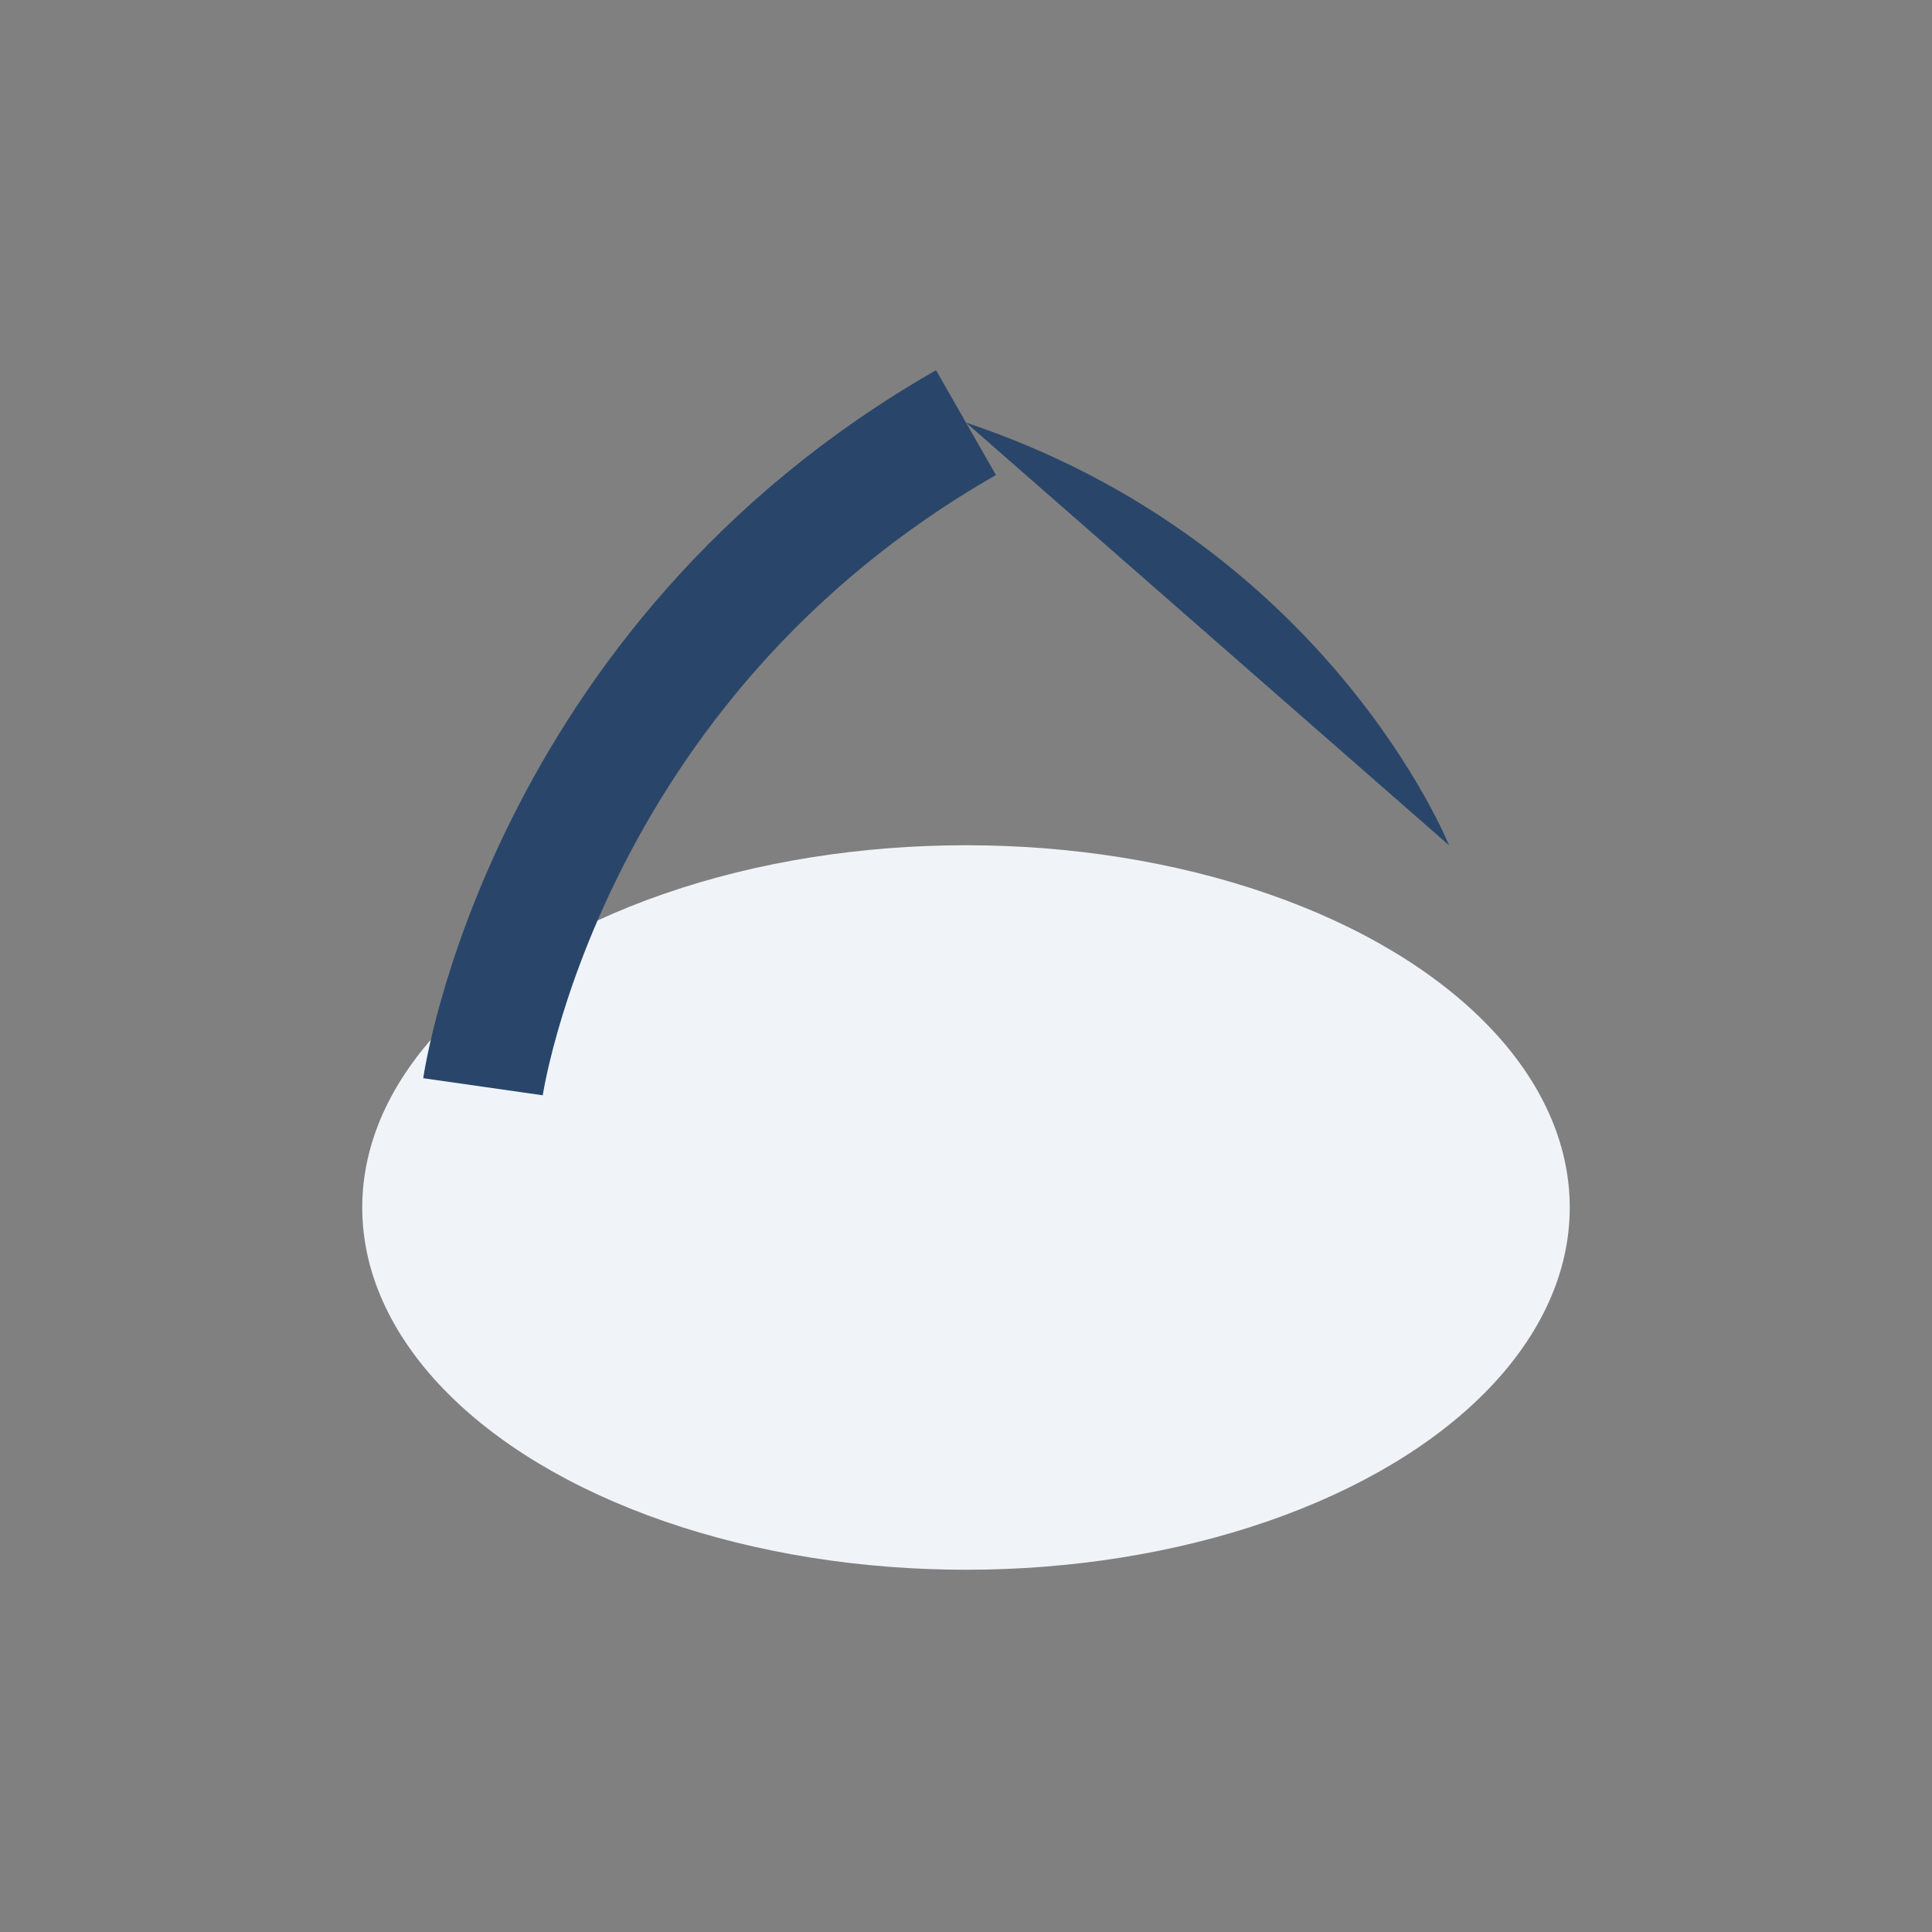
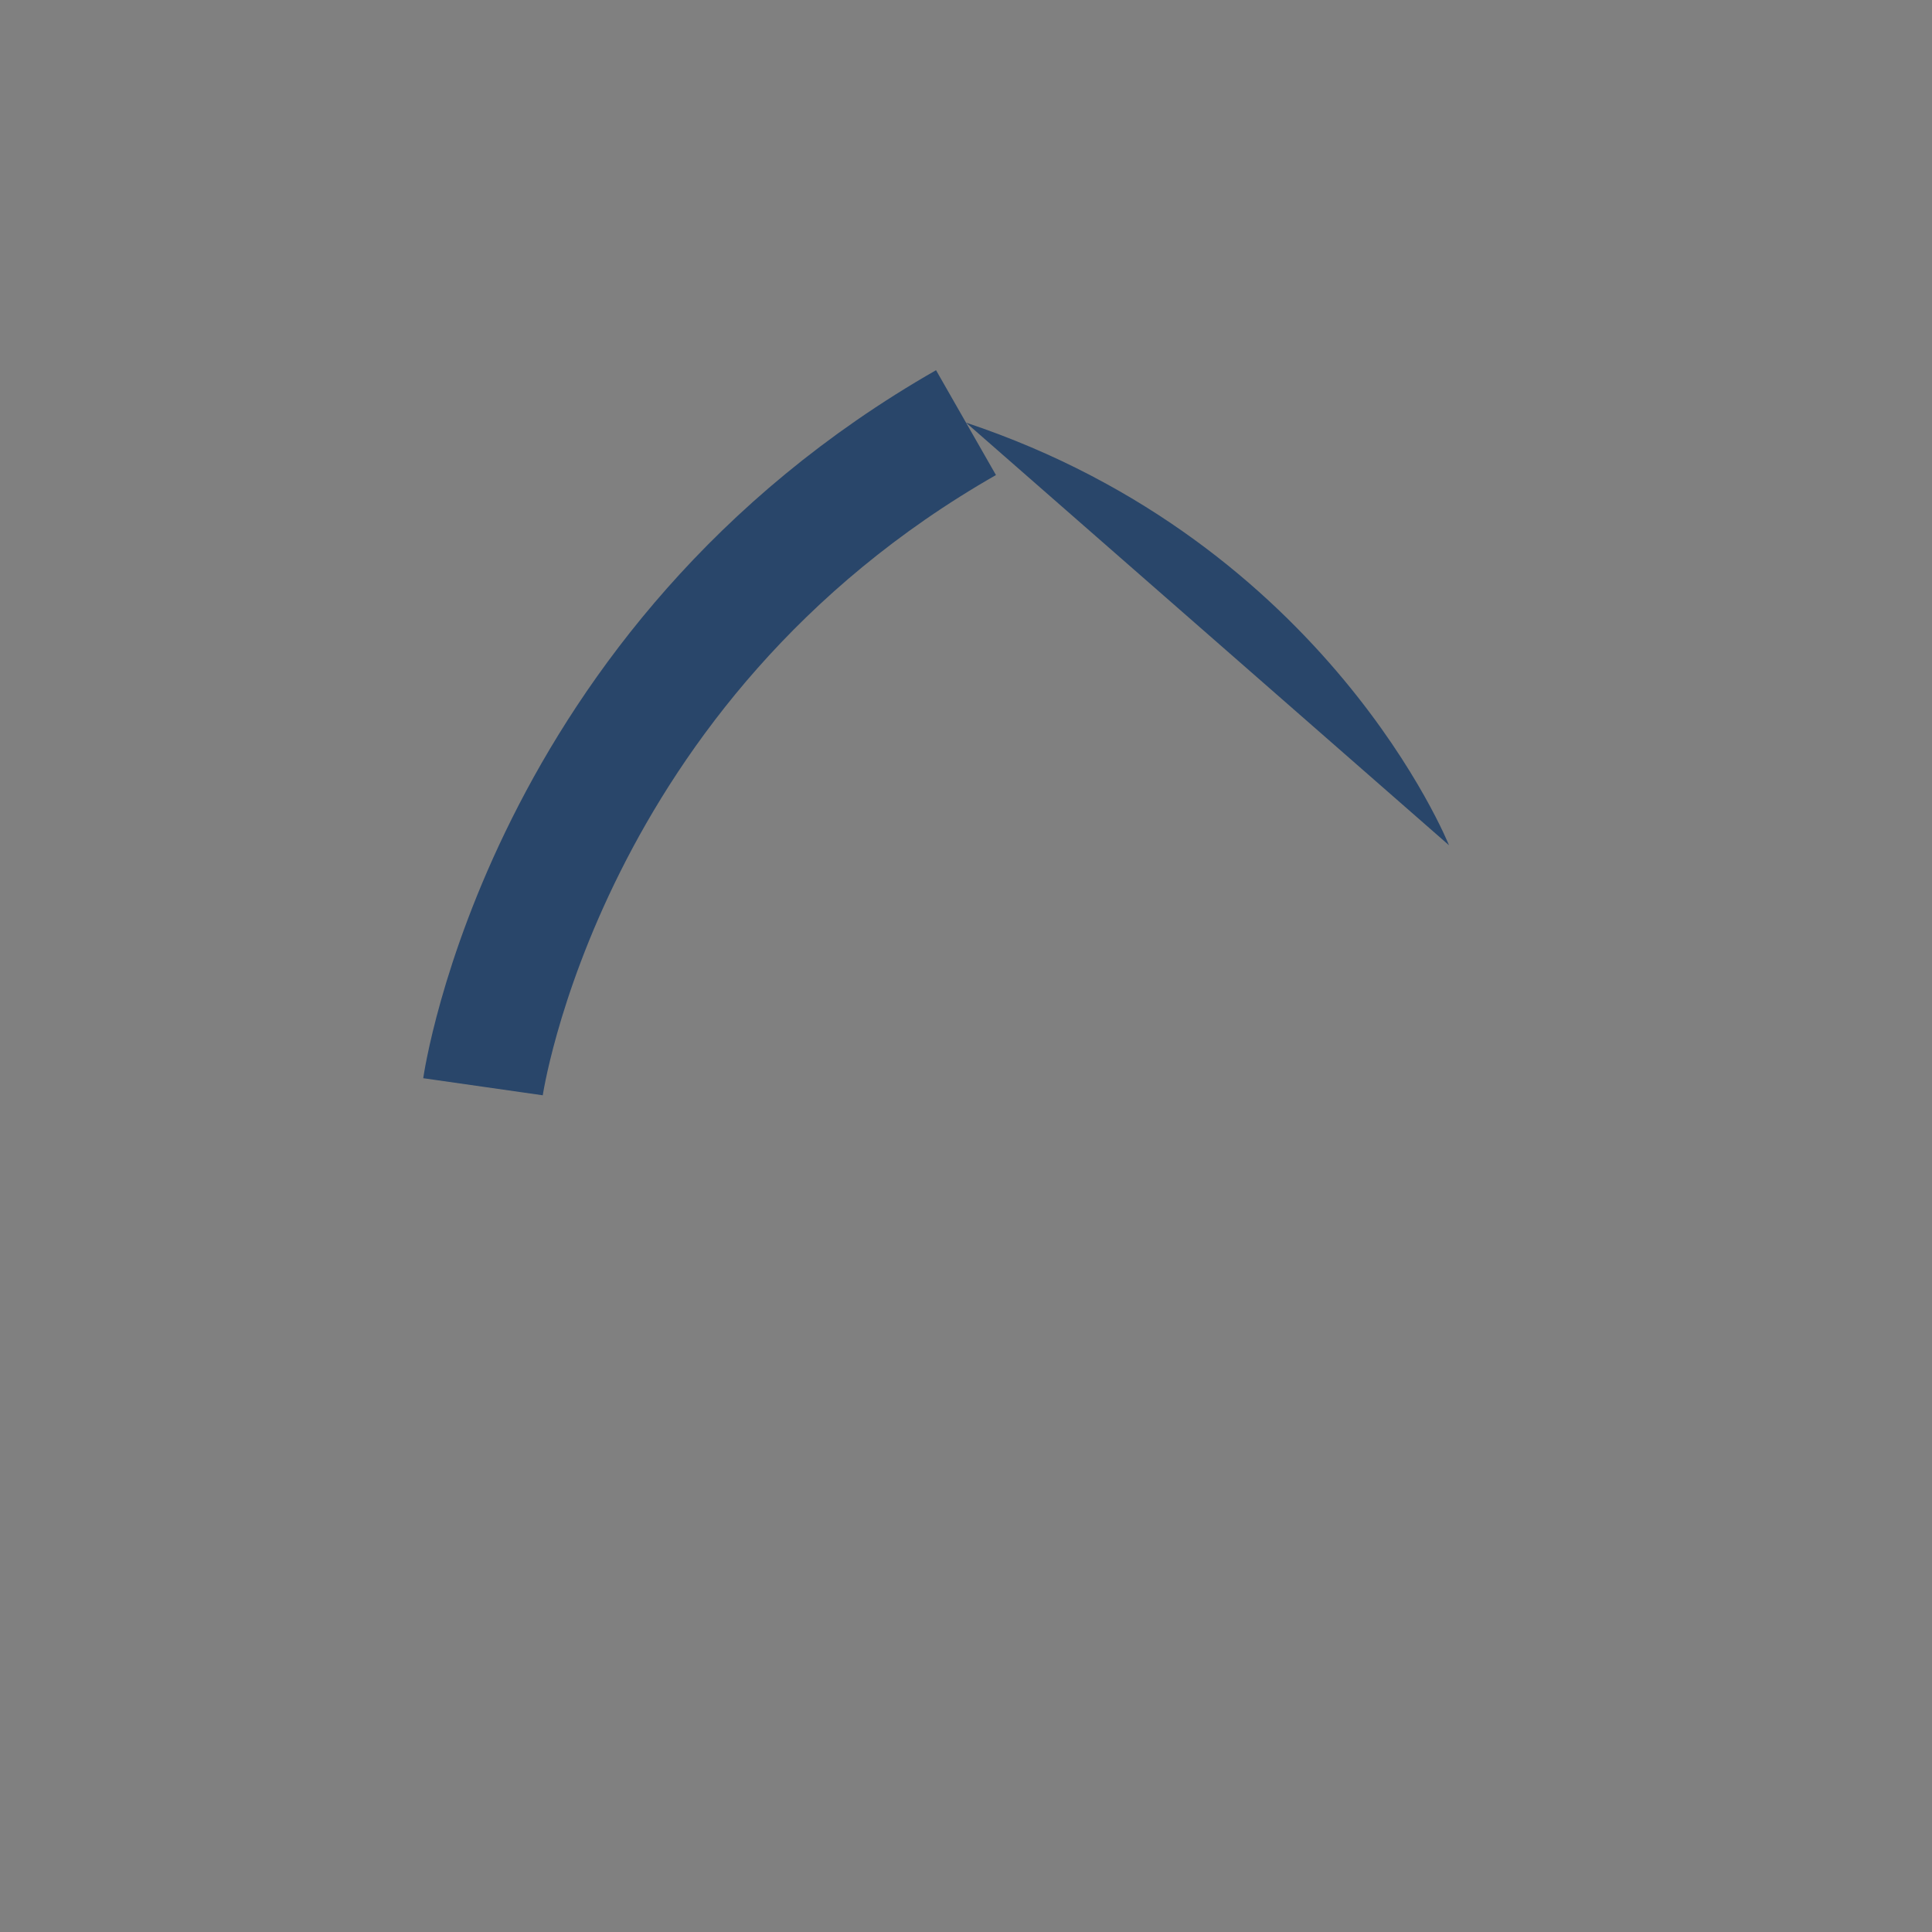
<svg xmlns="http://www.w3.org/2000/svg" width="32" height="32" viewBox="0 0 32 32">
  <rect x="0" y="0" width="32" height="32" fill="#808080" stroke="none" />
-   <ellipse cx="16" cy="20" rx="10" ry="6" fill="#F0F4F8" />
  <path fill="#29466A" d="M16 25V7m0 0c6 2 8 7 8 7" />
  <path fill="none" stroke="#29466A" stroke-width="2" d="M16 7c-7 4-8 11-8 11" />
</svg>